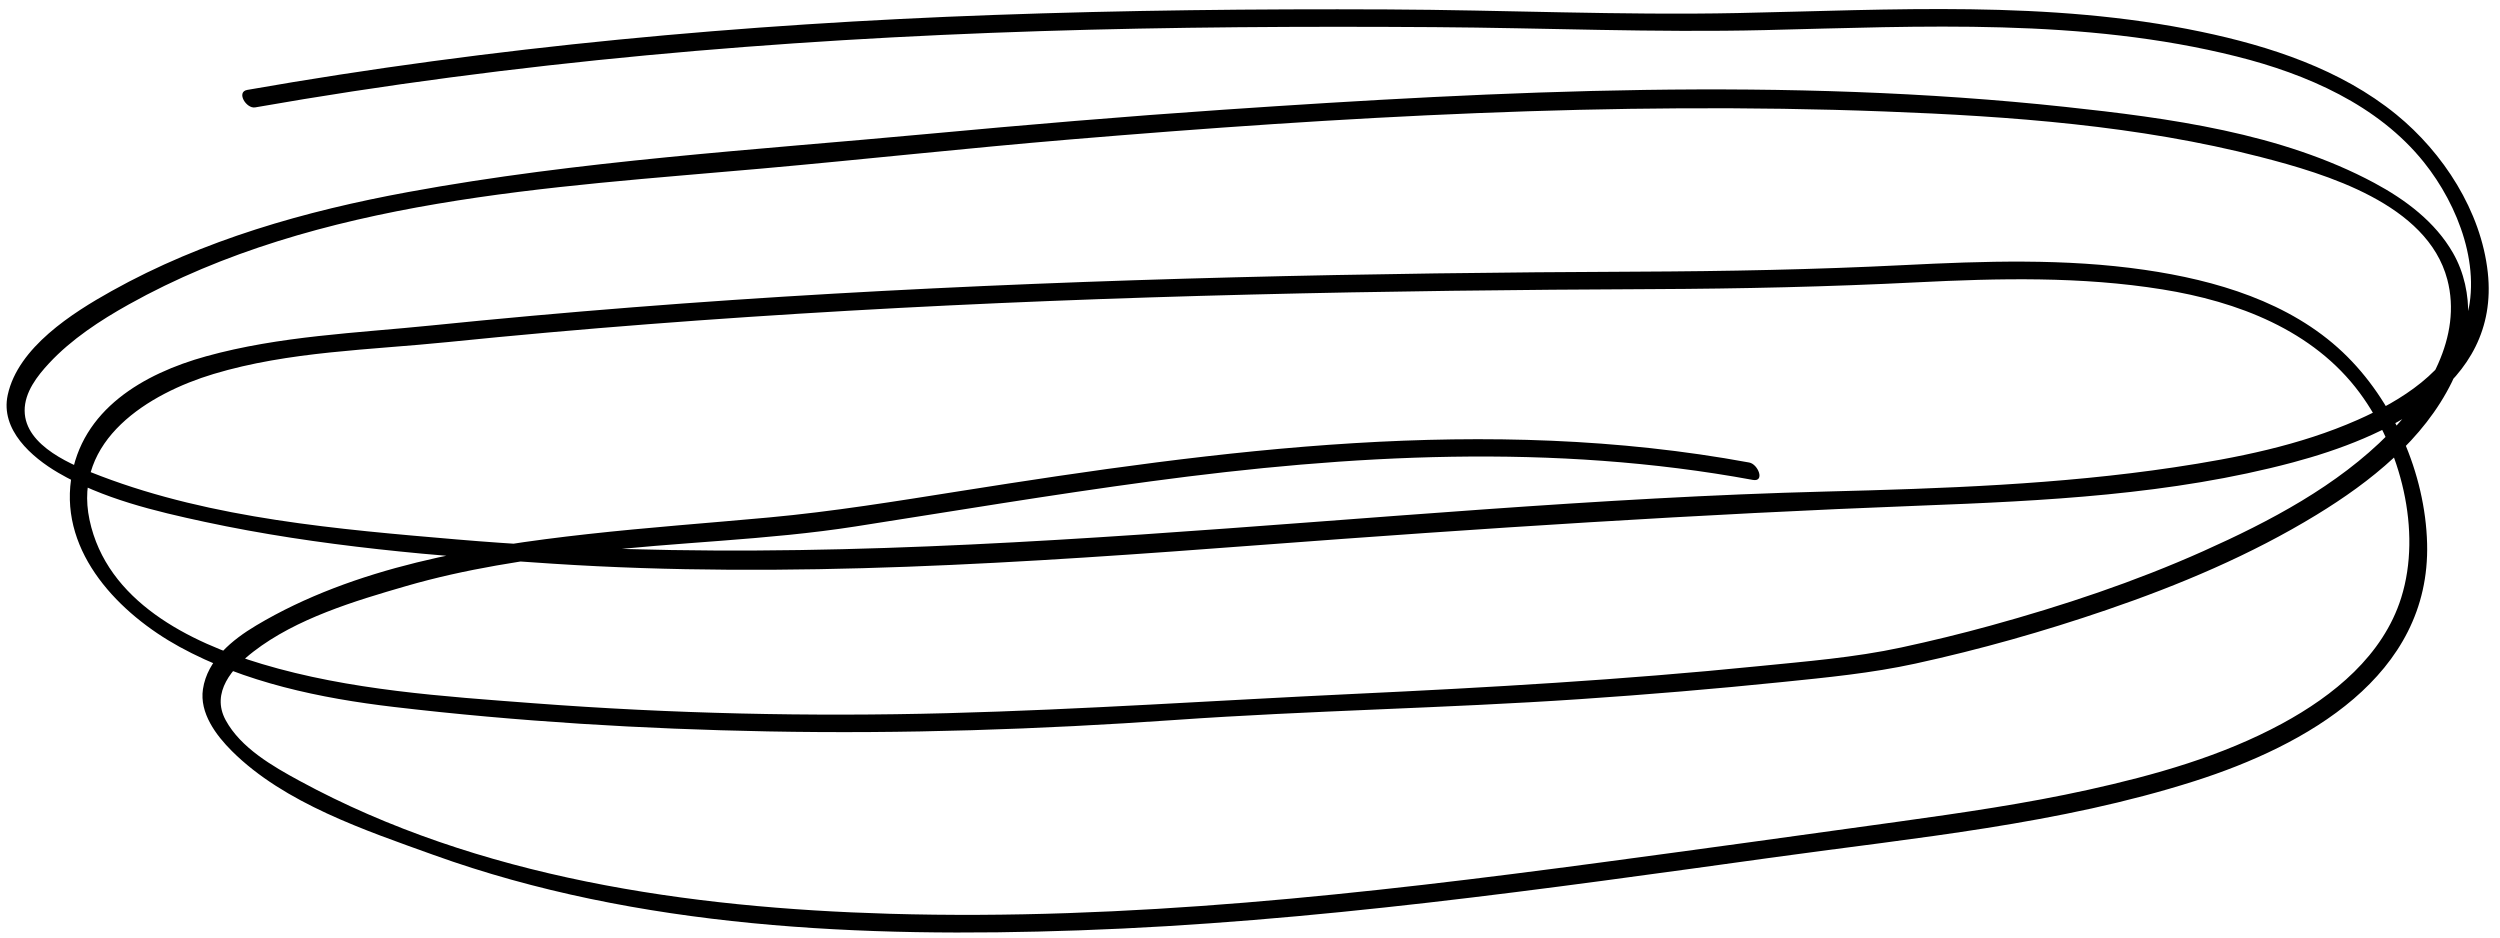
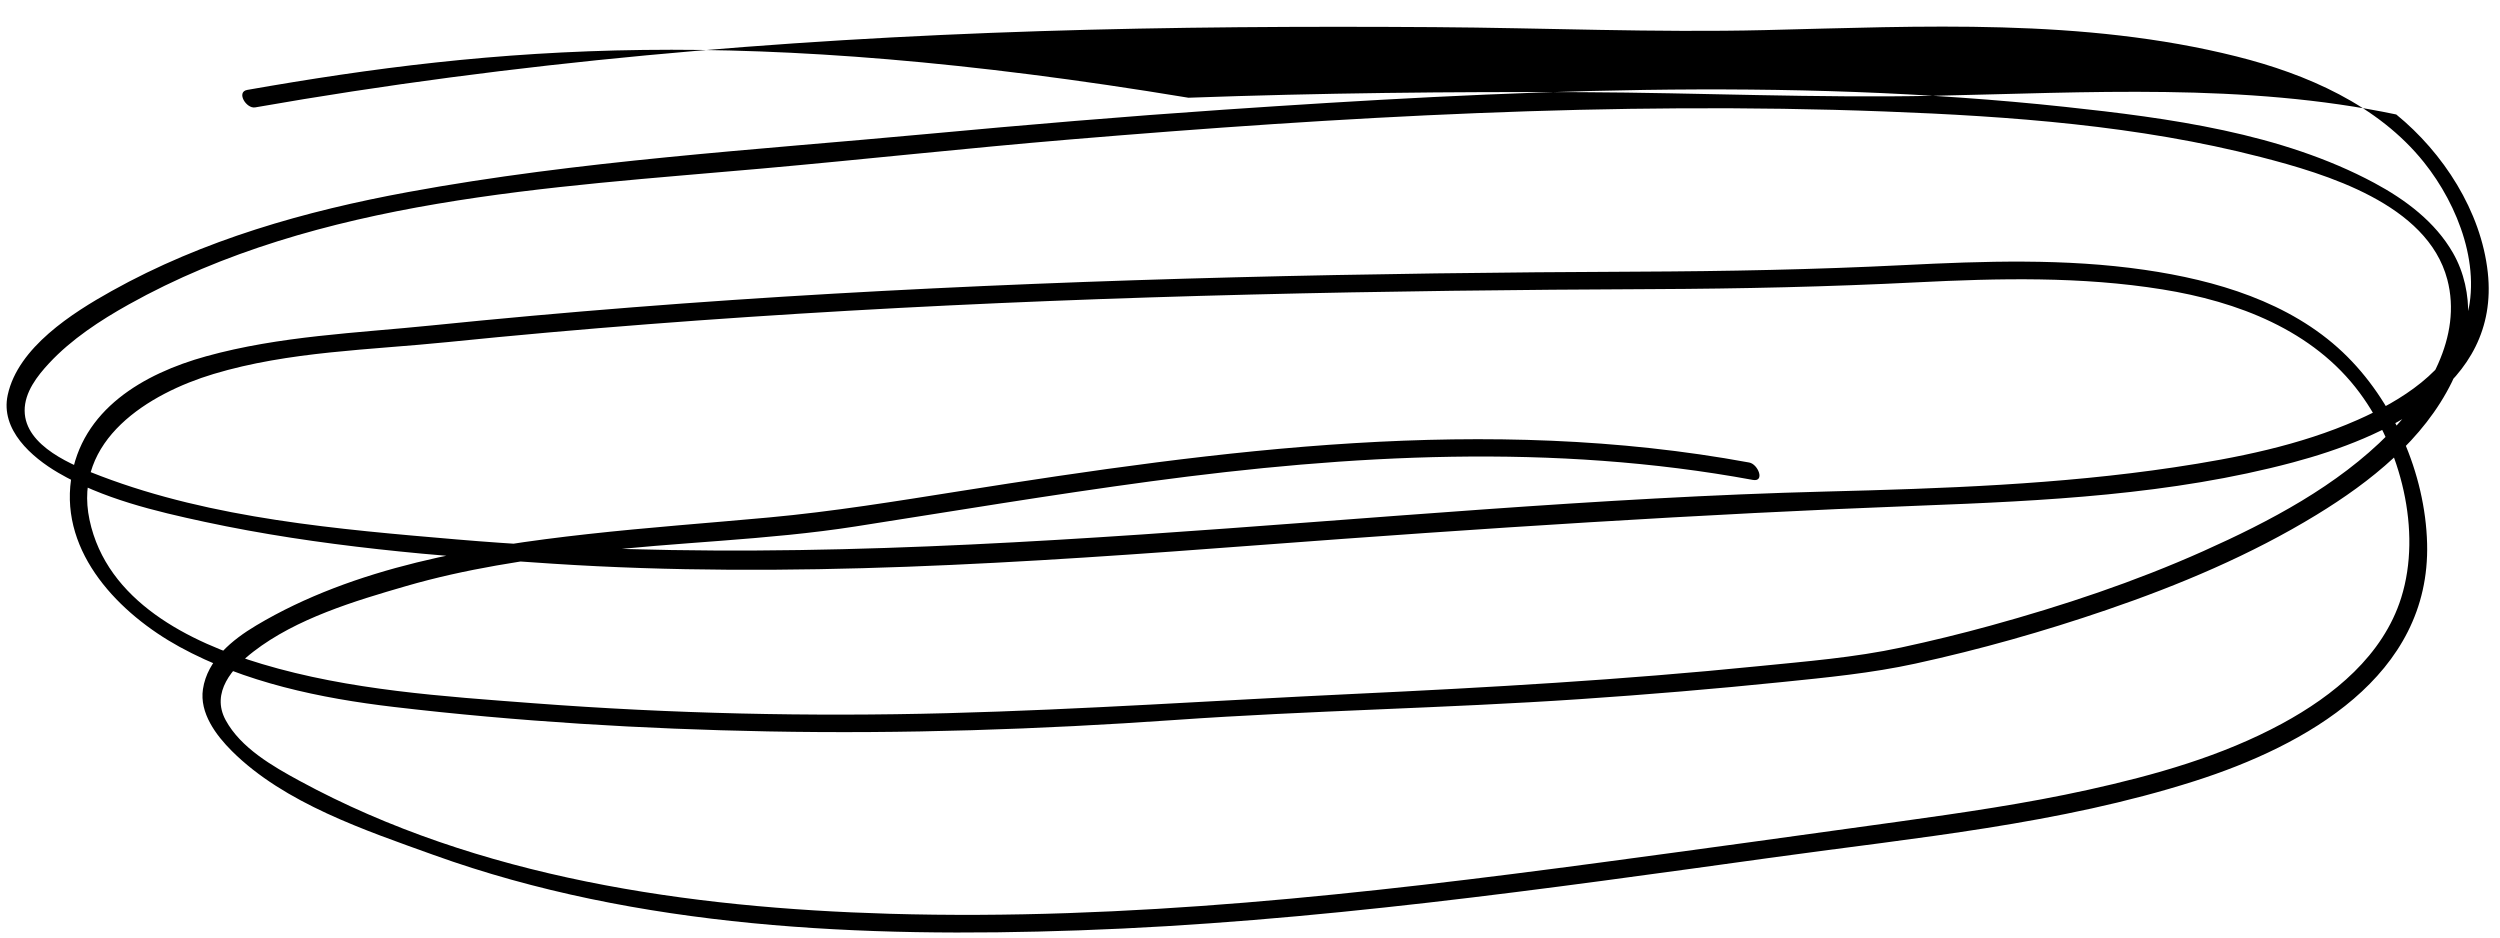
<svg xmlns="http://www.w3.org/2000/svg" height="228.0" preserveAspectRatio="xMidYMid meet" version="1.0" viewBox="-1.6 -2.2 607.6 228.0" width="607.6" zoomAndPan="magnify">
  <g id="change1_1">
-     <path d="M60.414,23.901C123.459,12.833,187.277,7.409,251.218,5.367c31.925-1.019,63.873-1.186,95.811-0.971 c26.746,0.18,53.539,1.364,80.279,0.72c38.164-0.919,77.33-2.971,114.701,6.412c16.957,4.258,34.332,11.752,45.508,25.718 c8.352,10.435,14.455,26.079,9.872,39.313c-4.003,11.561-15.411,18.612-26.024,23.301c-14.064,6.214-29.473,9.261-44.602,11.526 c-27.861,4.172-56.33,5.162-84.469,5.874c-111.078,2.813-221.607,21.136-332.836,11.649c-28.771-2.454-59.338-5.034-86.531-15.391 c-6.655-2.534-18.471-7.18-18.537-15.892c-0.034-4.489,3.065-8.458,5.964-11.571c5.418-5.819,12.424-10.398,19.32-14.251 c46.13-25.772,102.428-28.443,153.879-33.036c24.944-2.228,49.83-4.97,74.79-7.06c65.813-5.51,132.12-9.323,198.171-6.813 c30.525,1.161,61.607,3.412,91.285,11.059c15.943,4.108,40.543,11.429,45.391,29.76c3.697,13.981-4.777,27.933-14.184,37.477 c-12.521,12.704-29,21.348-45.118,28.558c-16.675,7.46-34.101,13.252-51.698,18.1c-7.17,1.976-14.402,3.737-21.672,5.306 c-11.461,2.473-23.211,3.392-34.863,4.564c-32.693,3.29-65.514,5.19-98.331,6.733c-32.894,1.546-65.789,3.813-98.707,4.678 c-33.493,0.881-67.023,0.125-100.432-2.408c-22.072-1.674-44.779-3.154-66.103-9.541c-17.742-5.313-37.733-15.236-41.925-35.033 c-4.111-19.413,14.437-30.731,30.164-35.46c18.339-5.514,38.007-5.823,56.931-7.749c32.41-3.299,64.903-5.744,97.424-7.617 c65.062-3.747,130.245-4.987,195.405-5.255c21.465-0.088,42.723-0.57,64.151-1.646c19.892-0.997,39.984-1.465,59.714,1.716 c18.2,2.934,36.632,9.85,47.947,25.13c9.96,13.449,15.193,33.553,10.097,49.811c-4.401,14.037-16.446,23.798-28.921,30.567 c-14.638,7.942-31.013,12.539-47.188,16.117c-15.166,3.354-30.552,5.573-45.927,7.713c-24.214,3.369-48.433,6.724-72.665,9.965 c-57.178,7.647-114.89,14.123-172.67,12.445c-48.761-1.416-99.976-8.704-143.414-32.308c-6.519-3.542-14.317-8.011-17.97-14.771 c-3.623-6.707,1.644-12.684,6.752-16.629c10.448-8.071,24.613-12.313,37.104-15.932c14.422-4.18,29.383-6.428,44.267-8.182 c21.569-2.543,43.497-2.953,64.956-6.312c23.899-3.741,47.762-7.729,71.738-10.958c48.583-6.544,97.873-9.289,146.343-0.357 c3.016,0.556,1.314-3.821-0.863-4.223c-63.89-11.773-128.395-3.094-191.873,6.96c-15.448,2.446-30.801,4.961-46.383,6.394 c-14.69,1.351-29.405,2.415-44.069,4.044c-27.189,3.02-56.695,7.964-80.543,22.204c-5.824,3.478-11.876,8.376-12.939,15.469 c-0.871,5.813,3.182,11.21,7.028,15.047c12.759,12.726,32.479,19.296,49.025,25.254c49.761,17.917,104.372,20.162,156.747,18.336 c56.835-1.982,113.247-10.045,169.511-17.828c34.024-4.706,68.85-7.965,101.719-18.451c26.945-8.597,57.383-25.489,56.529-57.765 c-0.447-16.953-8.197-34.83-20.5-46.473c-12.937-12.242-30.924-17.513-48.14-20.018c-19.312-2.81-39.048-2.132-58.472-1.158 c-21.693,1.088-43.223,1.507-64.952,1.596c-65.168,0.268-130.348,1.612-195.417,5.359c-32.52,1.873-65.002,4.403-97.408,7.702 c-18.383,1.871-36.984,2.547-54.888,7.507c-15.25,4.226-30.388,12.965-32.833,29.93c-2.597,18.015,11.85,32.726,26.344,40.675 c15.846,8.688,34.299,12.523,52.094,14.619c30.16,3.551,60.535,5.366,90.891,5.946c33.013,0.631,66.046-0.473,98.979-2.782 c32.738-2.296,65.603-2.84,98.358-5.057c16.41-1.111,32.804-2.48,49.165-4.154c10.875-1.112,21.727-2.156,32.412-4.486 c15.707-3.425,31.225-7.827,46.434-13.032c17.678-6.051,35.096-13.374,51.07-23.133c13.116-8.011,26.042-18.269,32.923-32.35 c4.704-9.627,5.677-21.755,0.243-31.269c-4.332-7.583-11.572-12.983-19.146-17.047c-22.639-12.149-49.945-15.765-75.121-18.475 c-67.718-7.29-136.783-3.932-204.572,0.687c-23.982,1.634-47.935,3.661-71.869,5.885c-42.059,3.909-84.708,6.479-126.284,14.125 c-24.952,4.589-49.82,11.629-72.072,24.061c-9.54,5.33-22.752,13.69-25.25,25.271c-1.823,8.455,5.808,15.111,12.289,18.896 c10.792,6.303,23.535,9.341,35.638,11.942c27.763,5.968,56.312,8.322,84.603,10.161c57.254,3.722,114.82-0.235,171.926-4.549 c53.374-4.032,106.642-7.513,160.129-9.556c30.369-1.159,61.305-2.639,90.804-10.514c22.366-5.973,50.399-18.55,47.37-46.179 c-1.633-14.898-10.829-29.088-22.246-38.385c-13.504-10.995-30.641-16.59-47.453-20.112c-36.912-7.732-75.152-5.308-112.574-4.54 c-28.401,0.582-56.891-0.75-85.301-0.879c-31.896-0.145-63.797,0.199-95.674,1.349C179.036,3.63,118.394,9.136,58.498,19.651 C55.73,20.136,58.261,24.279,60.414,23.901L60.414,23.901z" />
+     <path d="M60.414,23.901C123.459,12.833,187.277,7.409,251.218,5.367c31.925-1.019,63.873-1.186,95.811-0.971 c26.746,0.18,53.539,1.364,80.279,0.72c38.164-0.919,77.33-2.971,114.701,6.412c16.957,4.258,34.332,11.752,45.508,25.718 c8.352,10.435,14.455,26.079,9.872,39.313c-4.003,11.561-15.411,18.612-26.024,23.301c-14.064,6.214-29.473,9.261-44.602,11.526 c-27.861,4.172-56.33,5.162-84.469,5.874c-111.078,2.813-221.607,21.136-332.836,11.649c-28.771-2.454-59.338-5.034-86.531-15.391 c-6.655-2.534-18.471-7.18-18.537-15.892c-0.034-4.489,3.065-8.458,5.964-11.571c5.418-5.819,12.424-10.398,19.32-14.251 c46.13-25.772,102.428-28.443,153.879-33.036c24.944-2.228,49.83-4.97,74.79-7.06c65.813-5.51,132.12-9.323,198.171-6.813 c30.525,1.161,61.607,3.412,91.285,11.059c15.943,4.108,40.543,11.429,45.391,29.76c3.697,13.981-4.777,27.933-14.184,37.477 c-12.521,12.704-29,21.348-45.118,28.558c-16.675,7.46-34.101,13.252-51.698,18.1c-7.17,1.976-14.402,3.737-21.672,5.306 c-11.461,2.473-23.211,3.392-34.863,4.564c-32.693,3.29-65.514,5.19-98.331,6.733c-32.894,1.546-65.789,3.813-98.707,4.678 c-33.493,0.881-67.023,0.125-100.432-2.408c-22.072-1.674-44.779-3.154-66.103-9.541c-17.742-5.313-37.733-15.236-41.925-35.033 c-4.111-19.413,14.437-30.731,30.164-35.46c18.339-5.514,38.007-5.823,56.931-7.749c32.41-3.299,64.903-5.744,97.424-7.617 c65.062-3.747,130.245-4.987,195.405-5.255c21.465-0.088,42.723-0.57,64.151-1.646c19.892-0.997,39.984-1.465,59.714,1.716 c18.2,2.934,36.632,9.85,47.947,25.13c9.96,13.449,15.193,33.553,10.097,49.811c-4.401,14.037-16.446,23.798-28.921,30.567 c-14.638,7.942-31.013,12.539-47.188,16.117c-15.166,3.354-30.552,5.573-45.927,7.713c-24.214,3.369-48.433,6.724-72.665,9.965 c-57.178,7.647-114.89,14.123-172.67,12.445c-48.761-1.416-99.976-8.704-143.414-32.308c-6.519-3.542-14.317-8.011-17.97-14.771 c-3.623-6.707,1.644-12.684,6.752-16.629c10.448-8.071,24.613-12.313,37.104-15.932c14.422-4.18,29.383-6.428,44.267-8.182 c21.569-2.543,43.497-2.953,64.956-6.312c23.899-3.741,47.762-7.729,71.738-10.958c48.583-6.544,97.873-9.289,146.343-0.357 c3.016,0.556,1.314-3.821-0.863-4.223c-63.89-11.773-128.395-3.094-191.873,6.96c-15.448,2.446-30.801,4.961-46.383,6.394 c-14.69,1.351-29.405,2.415-44.069,4.044c-27.189,3.02-56.695,7.964-80.543,22.204c-5.824,3.478-11.876,8.376-12.939,15.469 c-0.871,5.813,3.182,11.21,7.028,15.047c12.759,12.726,32.479,19.296,49.025,25.254c49.761,17.917,104.372,20.162,156.747,18.336 c56.835-1.982,113.247-10.045,169.511-17.828c34.024-4.706,68.85-7.965,101.719-18.451c26.945-8.597,57.383-25.489,56.529-57.765 c-0.447-16.953-8.197-34.83-20.5-46.473c-12.937-12.242-30.924-17.513-48.14-20.018c-19.312-2.81-39.048-2.132-58.472-1.158 c-21.693,1.088-43.223,1.507-64.952,1.596c-65.168,0.268-130.348,1.612-195.417,5.359c-32.52,1.873-65.002,4.403-97.408,7.702 c-18.383,1.871-36.984,2.547-54.888,7.507c-15.25,4.226-30.388,12.965-32.833,29.93c-2.597,18.015,11.85,32.726,26.344,40.675 c15.846,8.688,34.299,12.523,52.094,14.619c30.16,3.551,60.535,5.366,90.891,5.946c33.013,0.631,66.046-0.473,98.979-2.782 c32.738-2.296,65.603-2.84,98.358-5.057c16.41-1.111,32.804-2.48,49.165-4.154c10.875-1.112,21.727-2.156,32.412-4.486 c15.707-3.425,31.225-7.827,46.434-13.032c17.678-6.051,35.096-13.374,51.07-23.133c13.116-8.011,26.042-18.269,32.923-32.35 c4.704-9.627,5.677-21.755,0.243-31.269c-4.332-7.583-11.572-12.983-19.146-17.047c-22.639-12.149-49.945-15.765-75.121-18.475 c-67.718-7.29-136.783-3.932-204.572,0.687c-23.982,1.634-47.935,3.661-71.869,5.885c-42.059,3.909-84.708,6.479-126.284,14.125 c-24.952,4.589-49.82,11.629-72.072,24.061c-9.54,5.33-22.752,13.69-25.25,25.271c-1.823,8.455,5.808,15.111,12.289,18.896 c10.792,6.303,23.535,9.341,35.638,11.942c27.763,5.968,56.312,8.322,84.603,10.161c57.254,3.722,114.82-0.235,171.926-4.549 c53.374-4.032,106.642-7.513,160.129-9.556c30.369-1.159,61.305-2.639,90.804-10.514c22.366-5.973,50.399-18.55,47.37-46.179 c-1.633-14.898-10.829-29.088-22.246-38.385c-36.912-7.732-75.152-5.308-112.574-4.54 c-28.401,0.582-56.891-0.75-85.301-0.879c-31.896-0.145-63.797,0.199-95.674,1.349C179.036,3.63,118.394,9.136,58.498,19.651 C55.73,20.136,58.261,24.279,60.414,23.901L60.414,23.901z" />
  </g>
</svg>